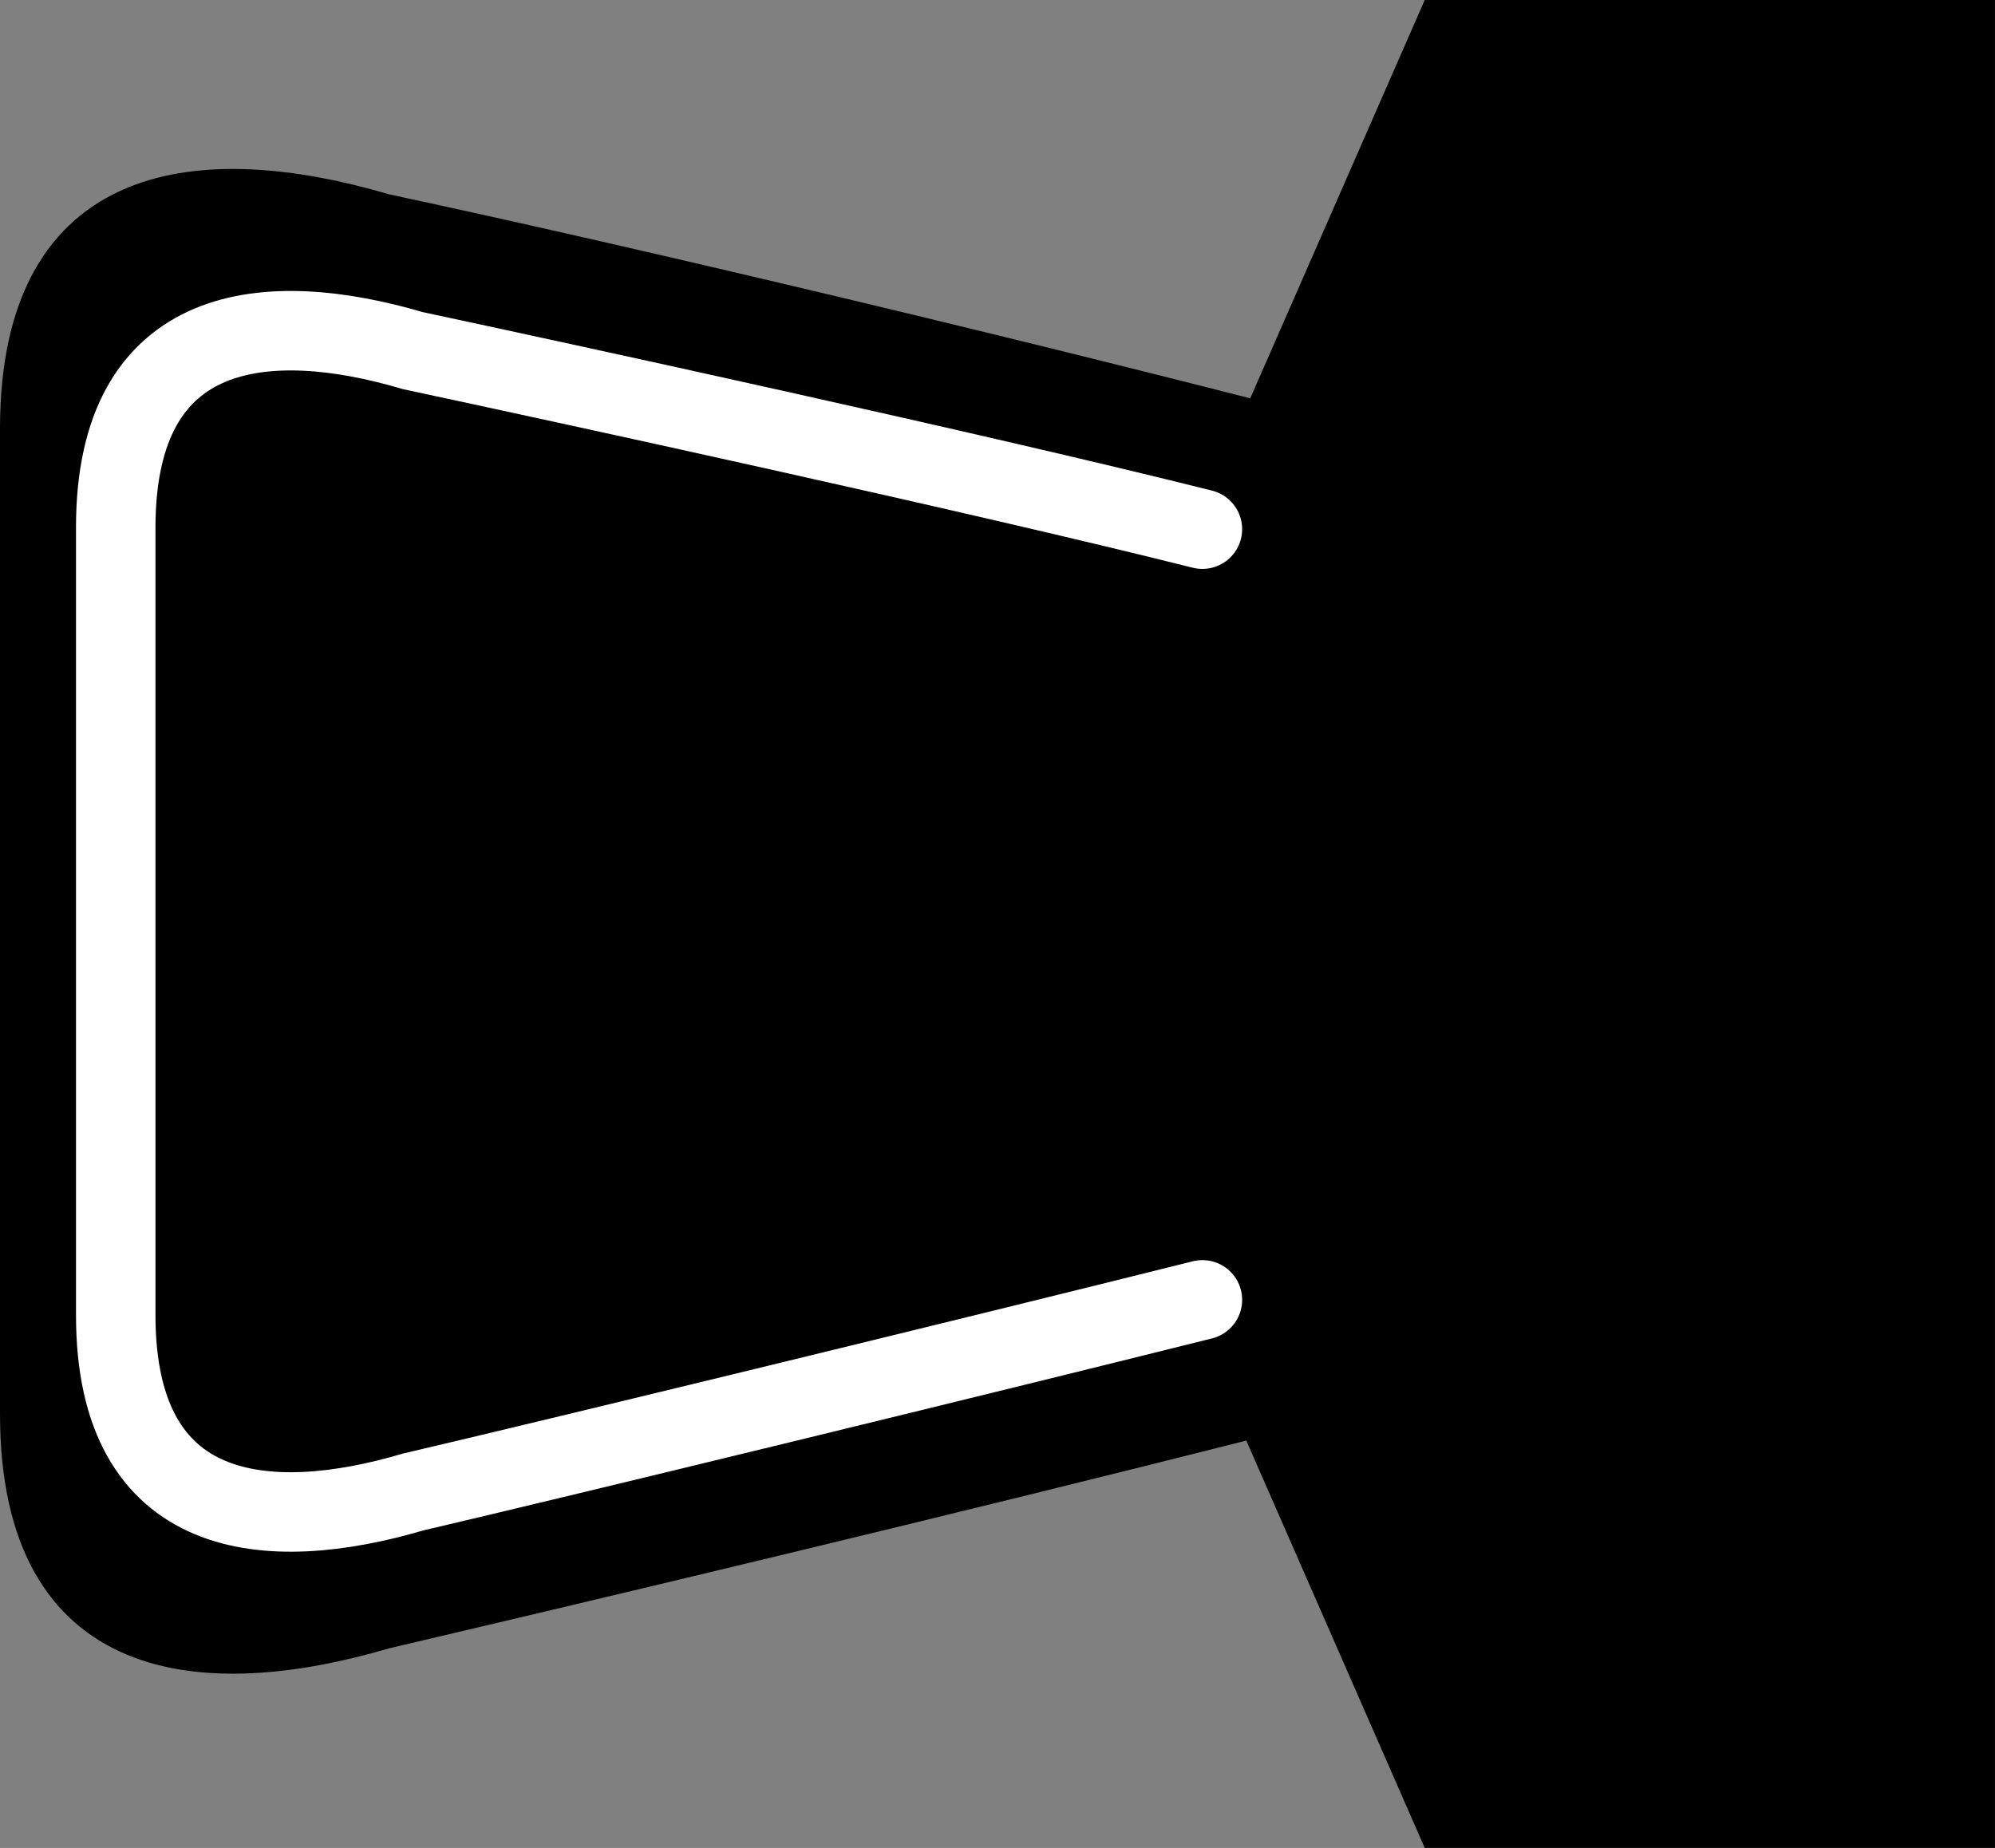
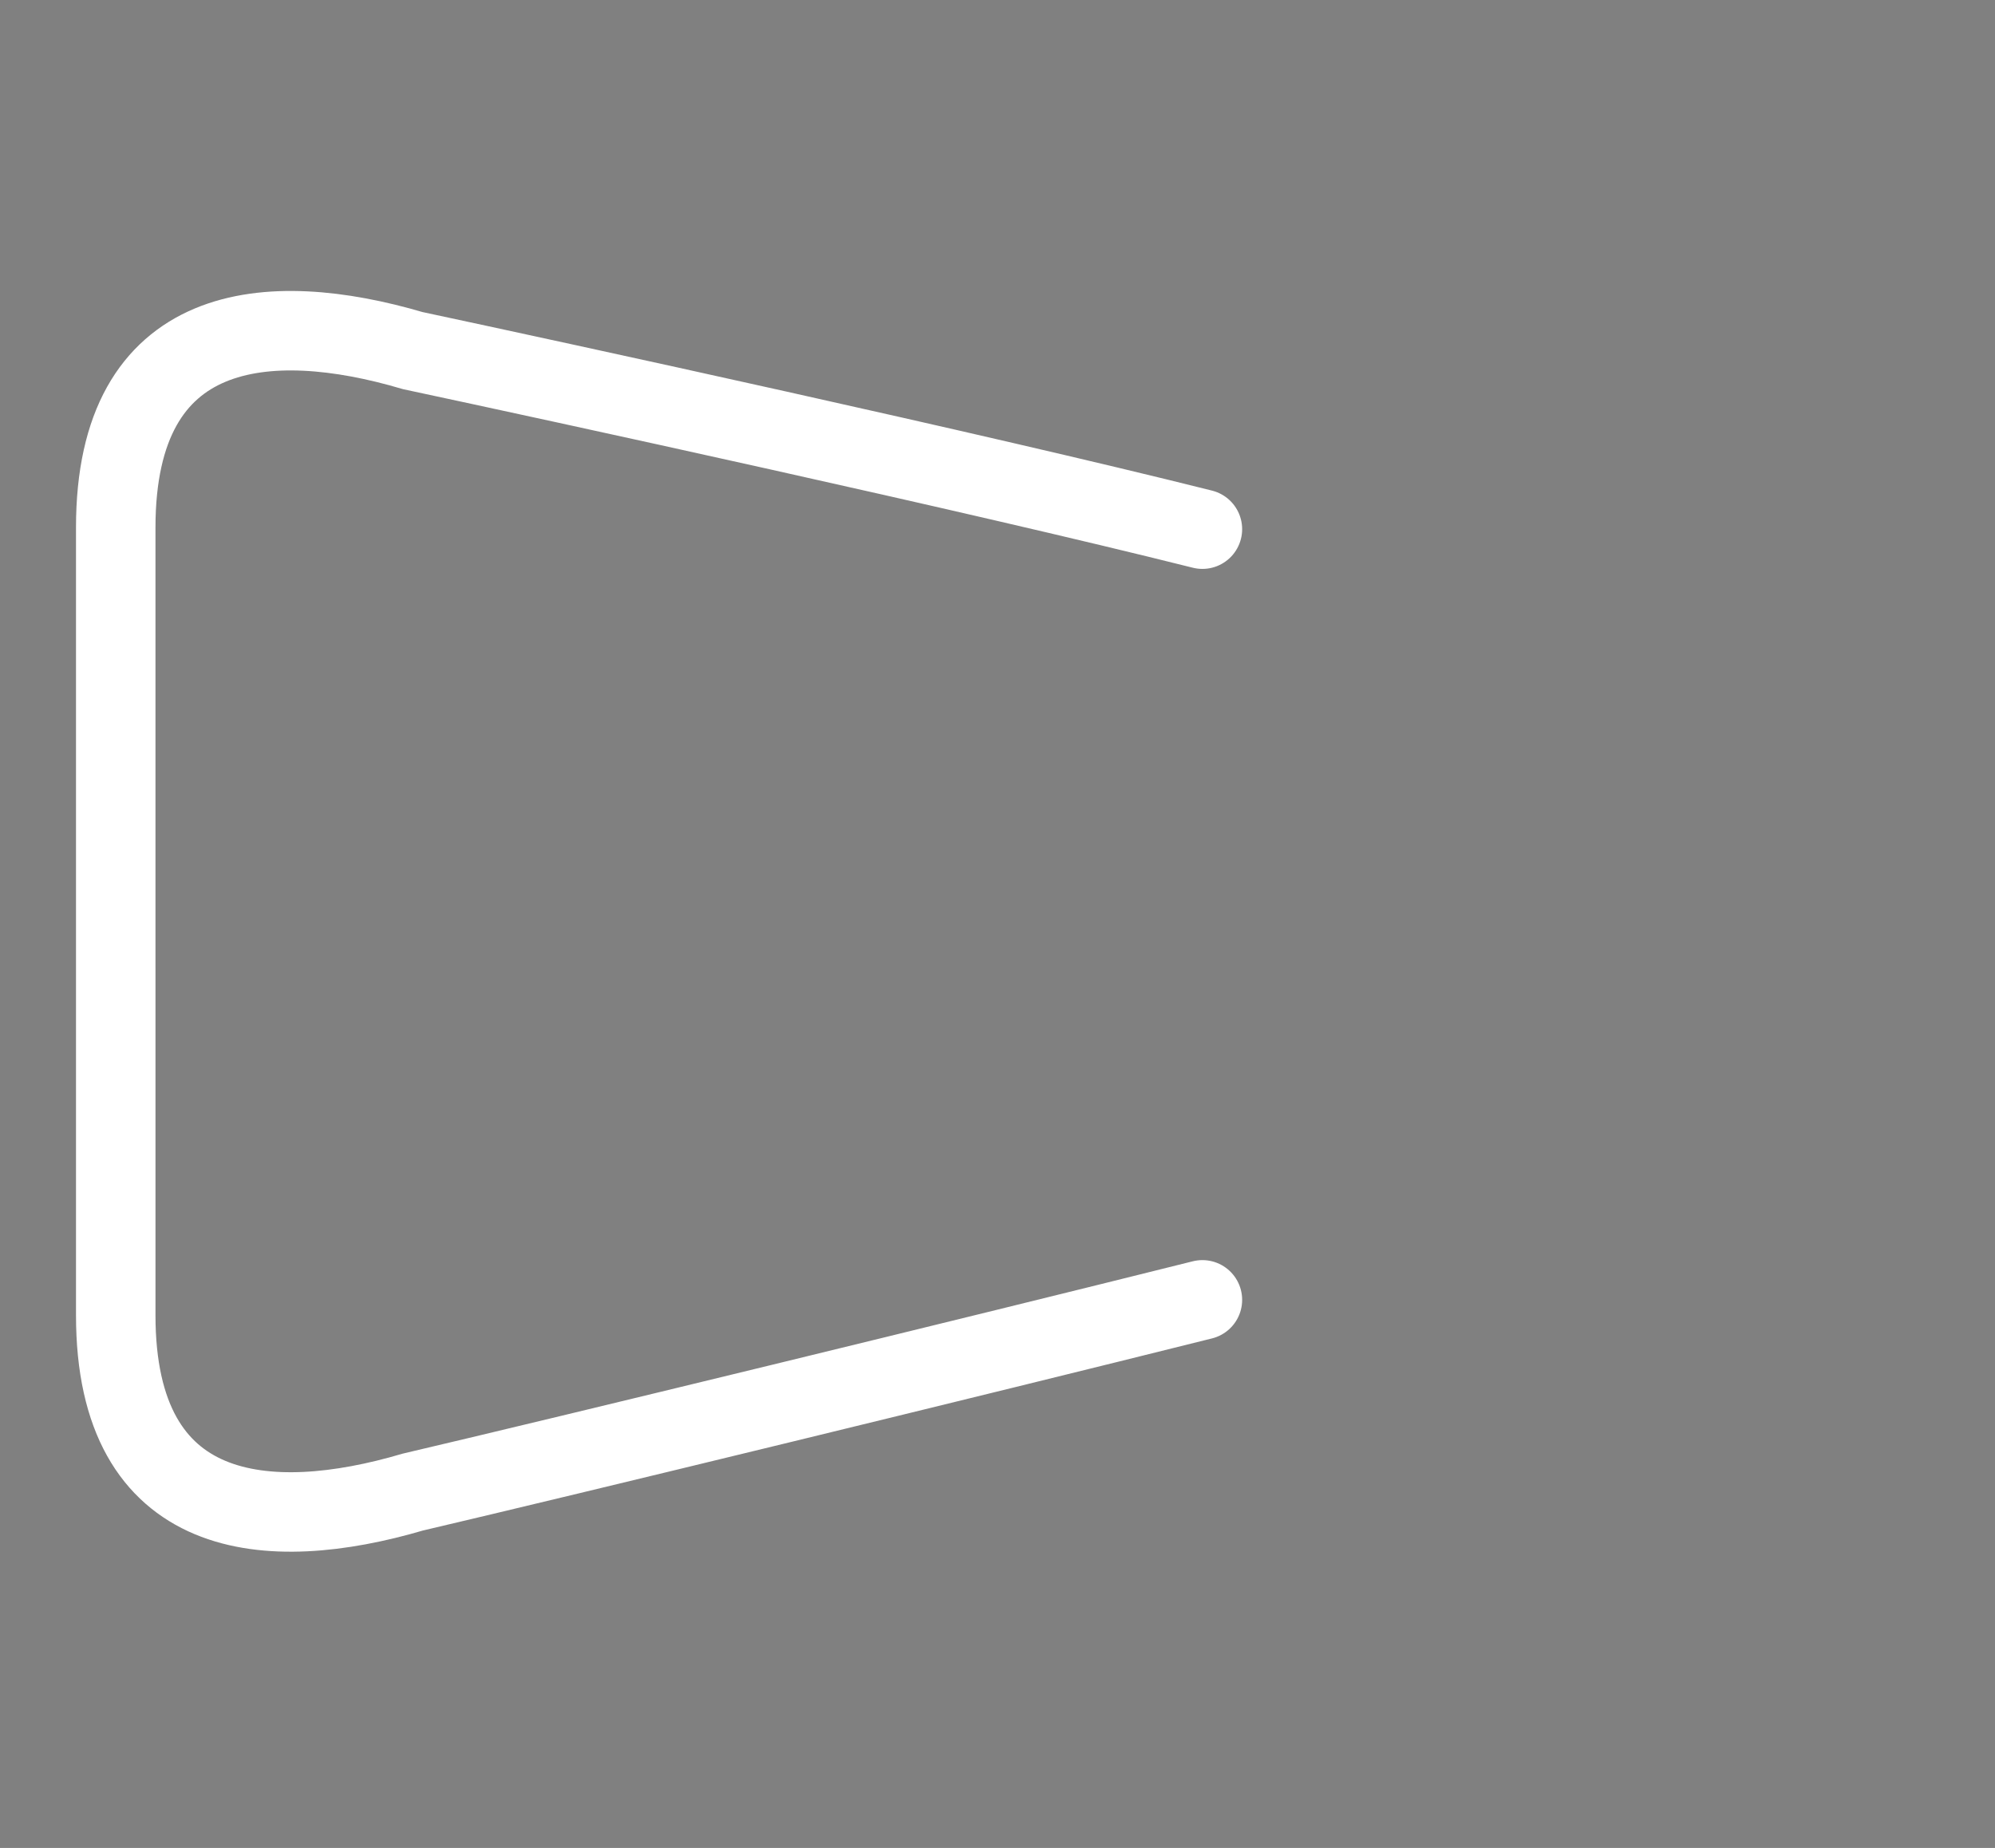
<svg xmlns="http://www.w3.org/2000/svg" version="1.1" id="image" x="0px" y="0px" width="56.727px" height="52.55px" viewBox="0 0 56.727 52.55" enable-background="new 0 0 56.727 52.55" xml:space="preserve">
  <rect x="0" y="0" width="56.727" height="52.55" fill="#808080" stroke="none" />
-   <path stroke="#000000" stroke-width="0.8" stroke-miterlimit="10" d="M48.69,0.4h-7.917l-4.993,11.399  c-8.945-2.289-18.826-4.605-24.819-5.886C5.817,4.396,0.4,4.818,0.4,12.197c0,2.203,0,5.534,0,12.332v3.341  c0,6.799,0,10.129,0,12.332c0,7.379,5.417,7.801,10.561,6.285c6.113-1.434,15.881-3.757,24.708-5.991l5.104,11.653  H48.69h7.636V26.275V0.4H48.69z" />
  <path fill="none" stroke="#FFFFFF" stroke-width="2.26" stroke-linecap="round" stroke-miterlimit="10" d="M34.19,36.964  c-6.452,1.613-18.053,4.435-22.45,5.466c-2.058,0.606-4.17,0.825-5.768,0.155s-2.681-2.231-2.681-5.183  c0-0.881,0-1.988,0-3.554c0-1.566,0-3.592,0-6.311V26.2v-1.336c0-2.719,0-4.745,0-6.311s0-2.673,0-3.554  c0-2.952,1.083-4.512,2.681-5.183s3.71-0.452,5.768,0.155c4.259,0.911,15.987,3.456,22.45,5.077" />
</svg>